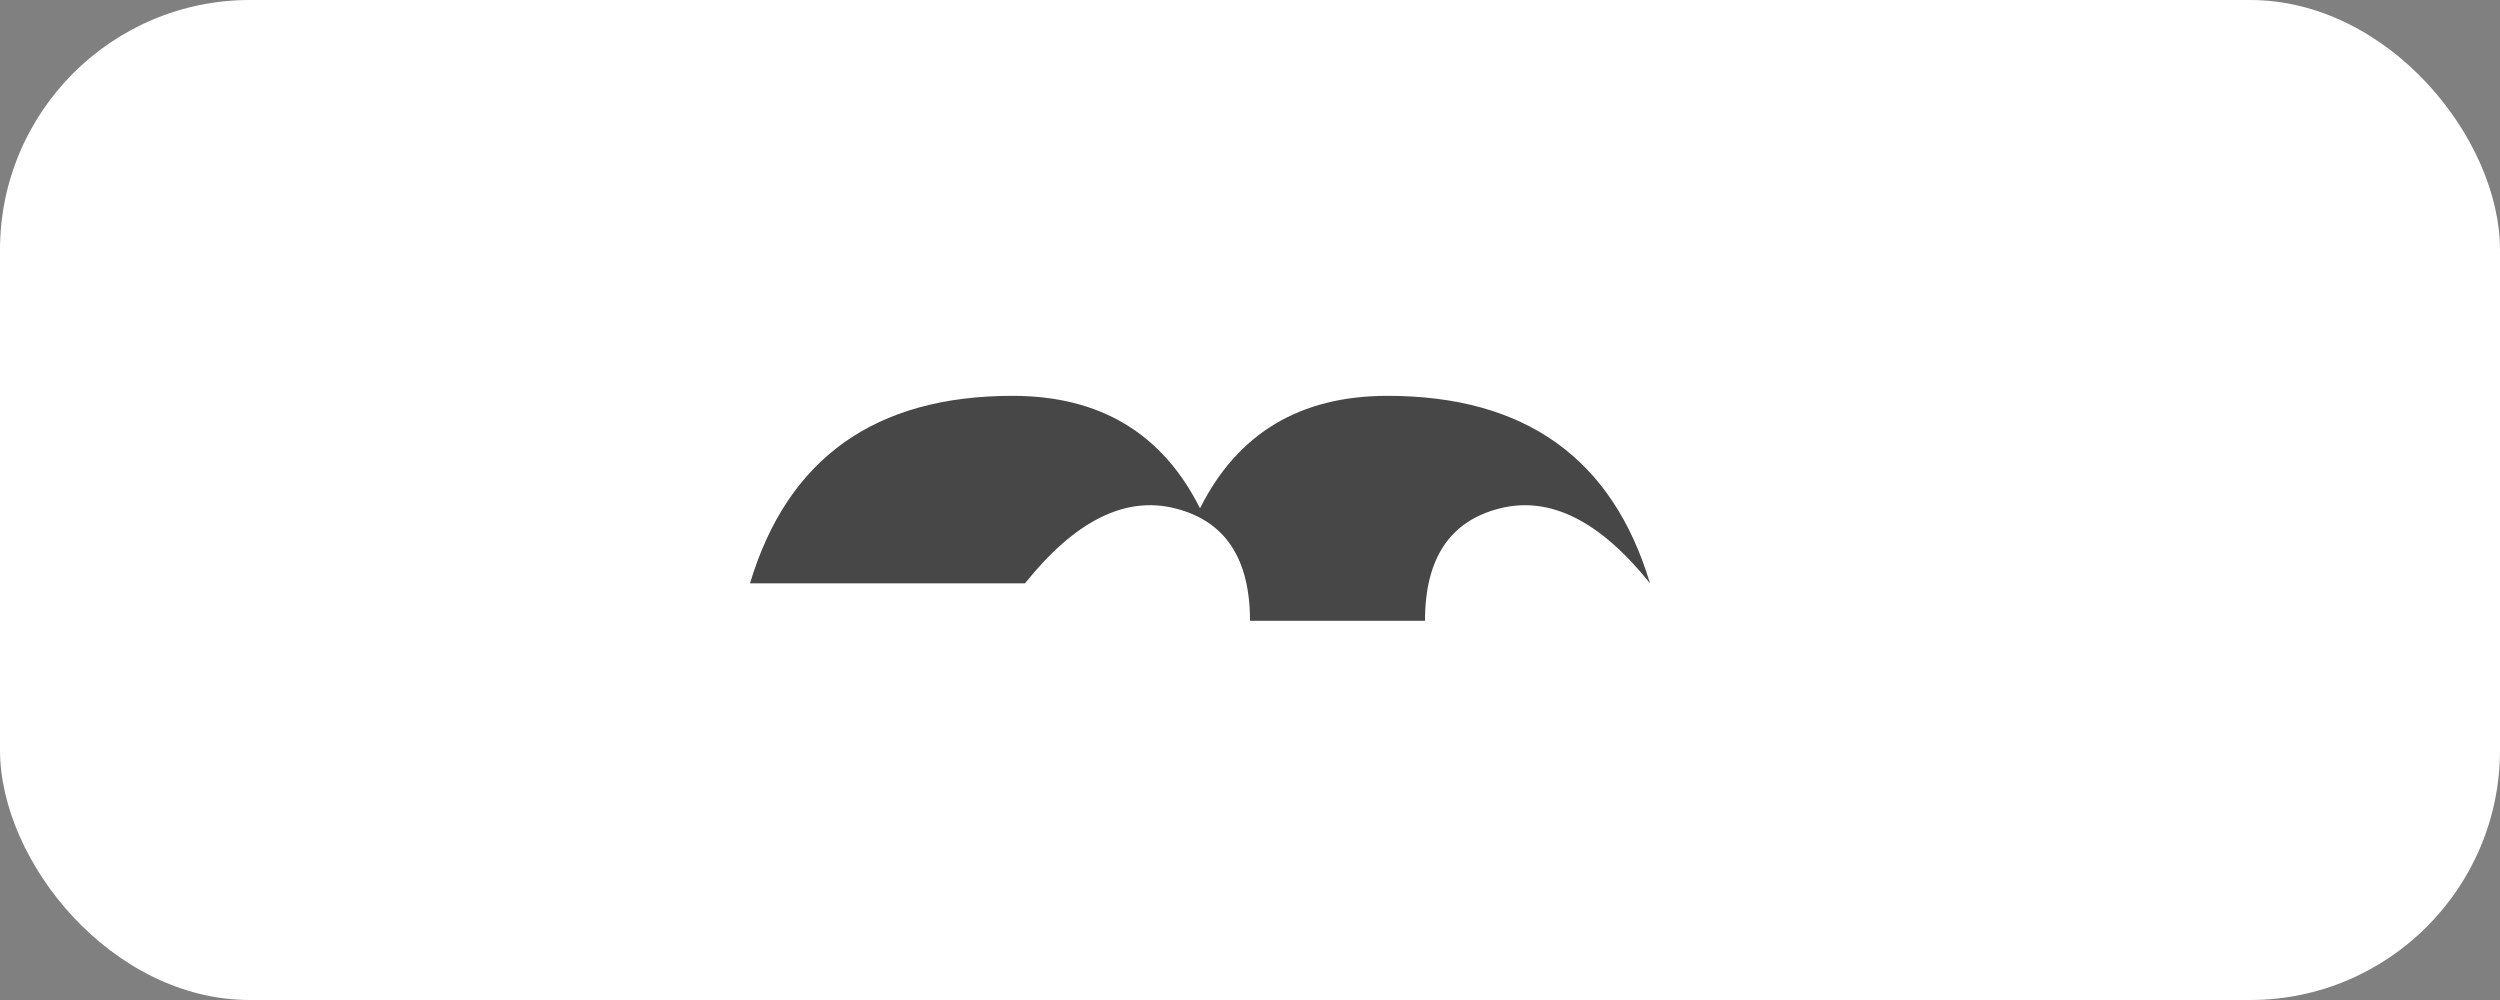
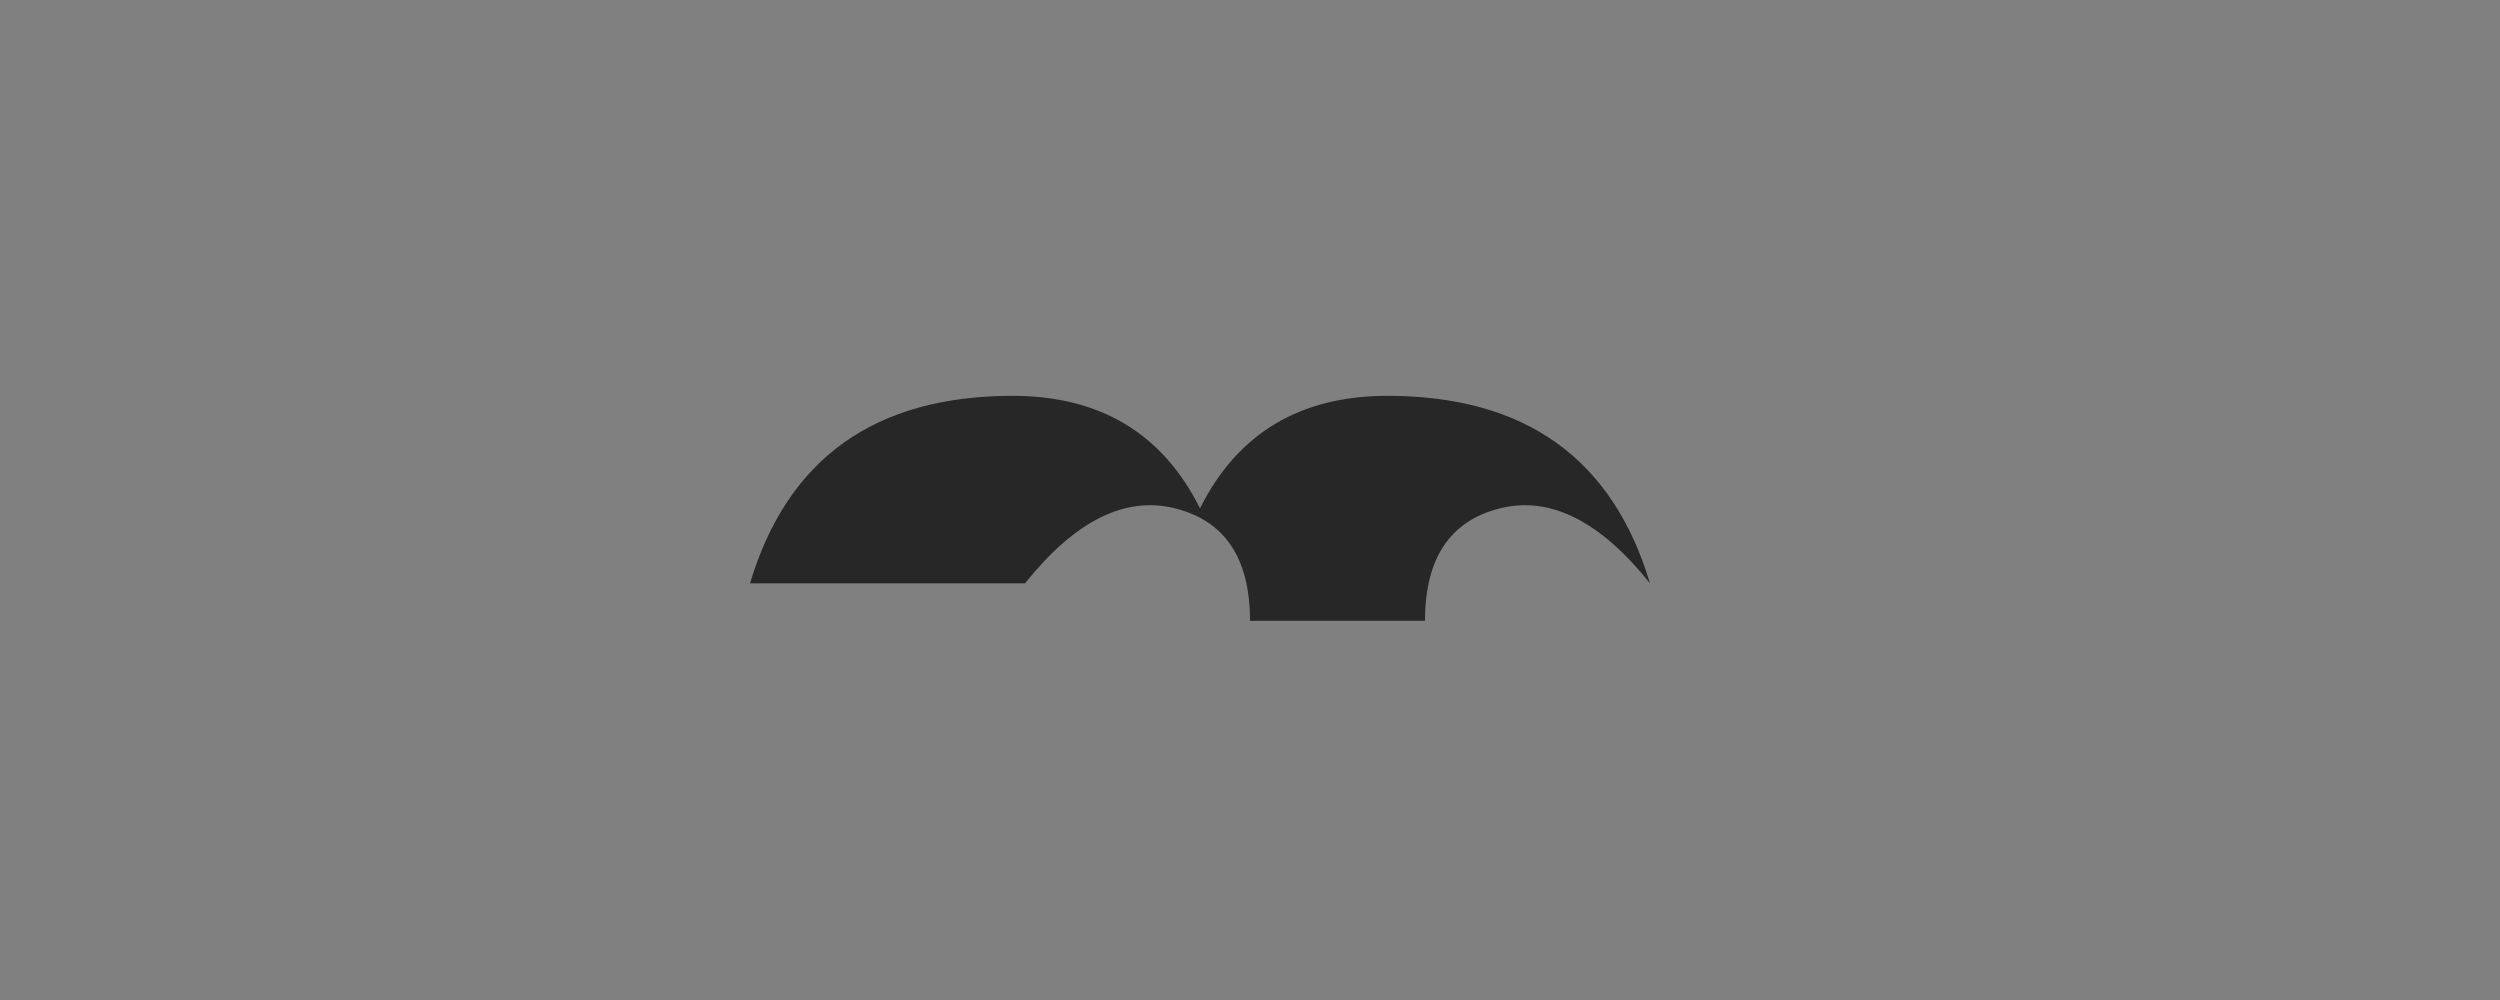
<svg xmlns="http://www.w3.org/2000/svg" width="120" height="48" viewBox="0 0 120 48" fill="none">
  <rect x="0" y="0" width="120" height="48" fill="#808080" stroke="none" />
-   <rect width="120" height="48" rx="12" fill="#FFFFFF" />
-   <path d="M36 28c1.8-6 6-9 12.6-9 4.2 0 7.2 1.8 9 5.4 1.8-3.6 4.8-5.4 9-5.4 6.6 0 10.8 3 12.6 9-2.4-3-4.8-4.2-7.2-3.6-2.4.6-3.6 2.4-3.6 5.4H60c0-3-1.2-4.8-3.6-5.4-2.4-.6-4.8.6-7.2 3.6z" fill="#0A0A0A" fill-opacity="0.75" />
+   <path d="M36 28c1.8-6 6-9 12.6-9 4.2 0 7.2 1.8 9 5.4 1.8-3.6 4.8-5.4 9-5.4 6.6 0 10.8 3 12.6 9-2.4-3-4.8-4.2-7.2-3.6-2.4.6-3.6 2.4-3.6 5.4H60c0-3-1.2-4.8-3.6-5.4-2.4-.6-4.8.6-7.2 3.6" fill="#0A0A0A" fill-opacity="0.75" />
</svg>